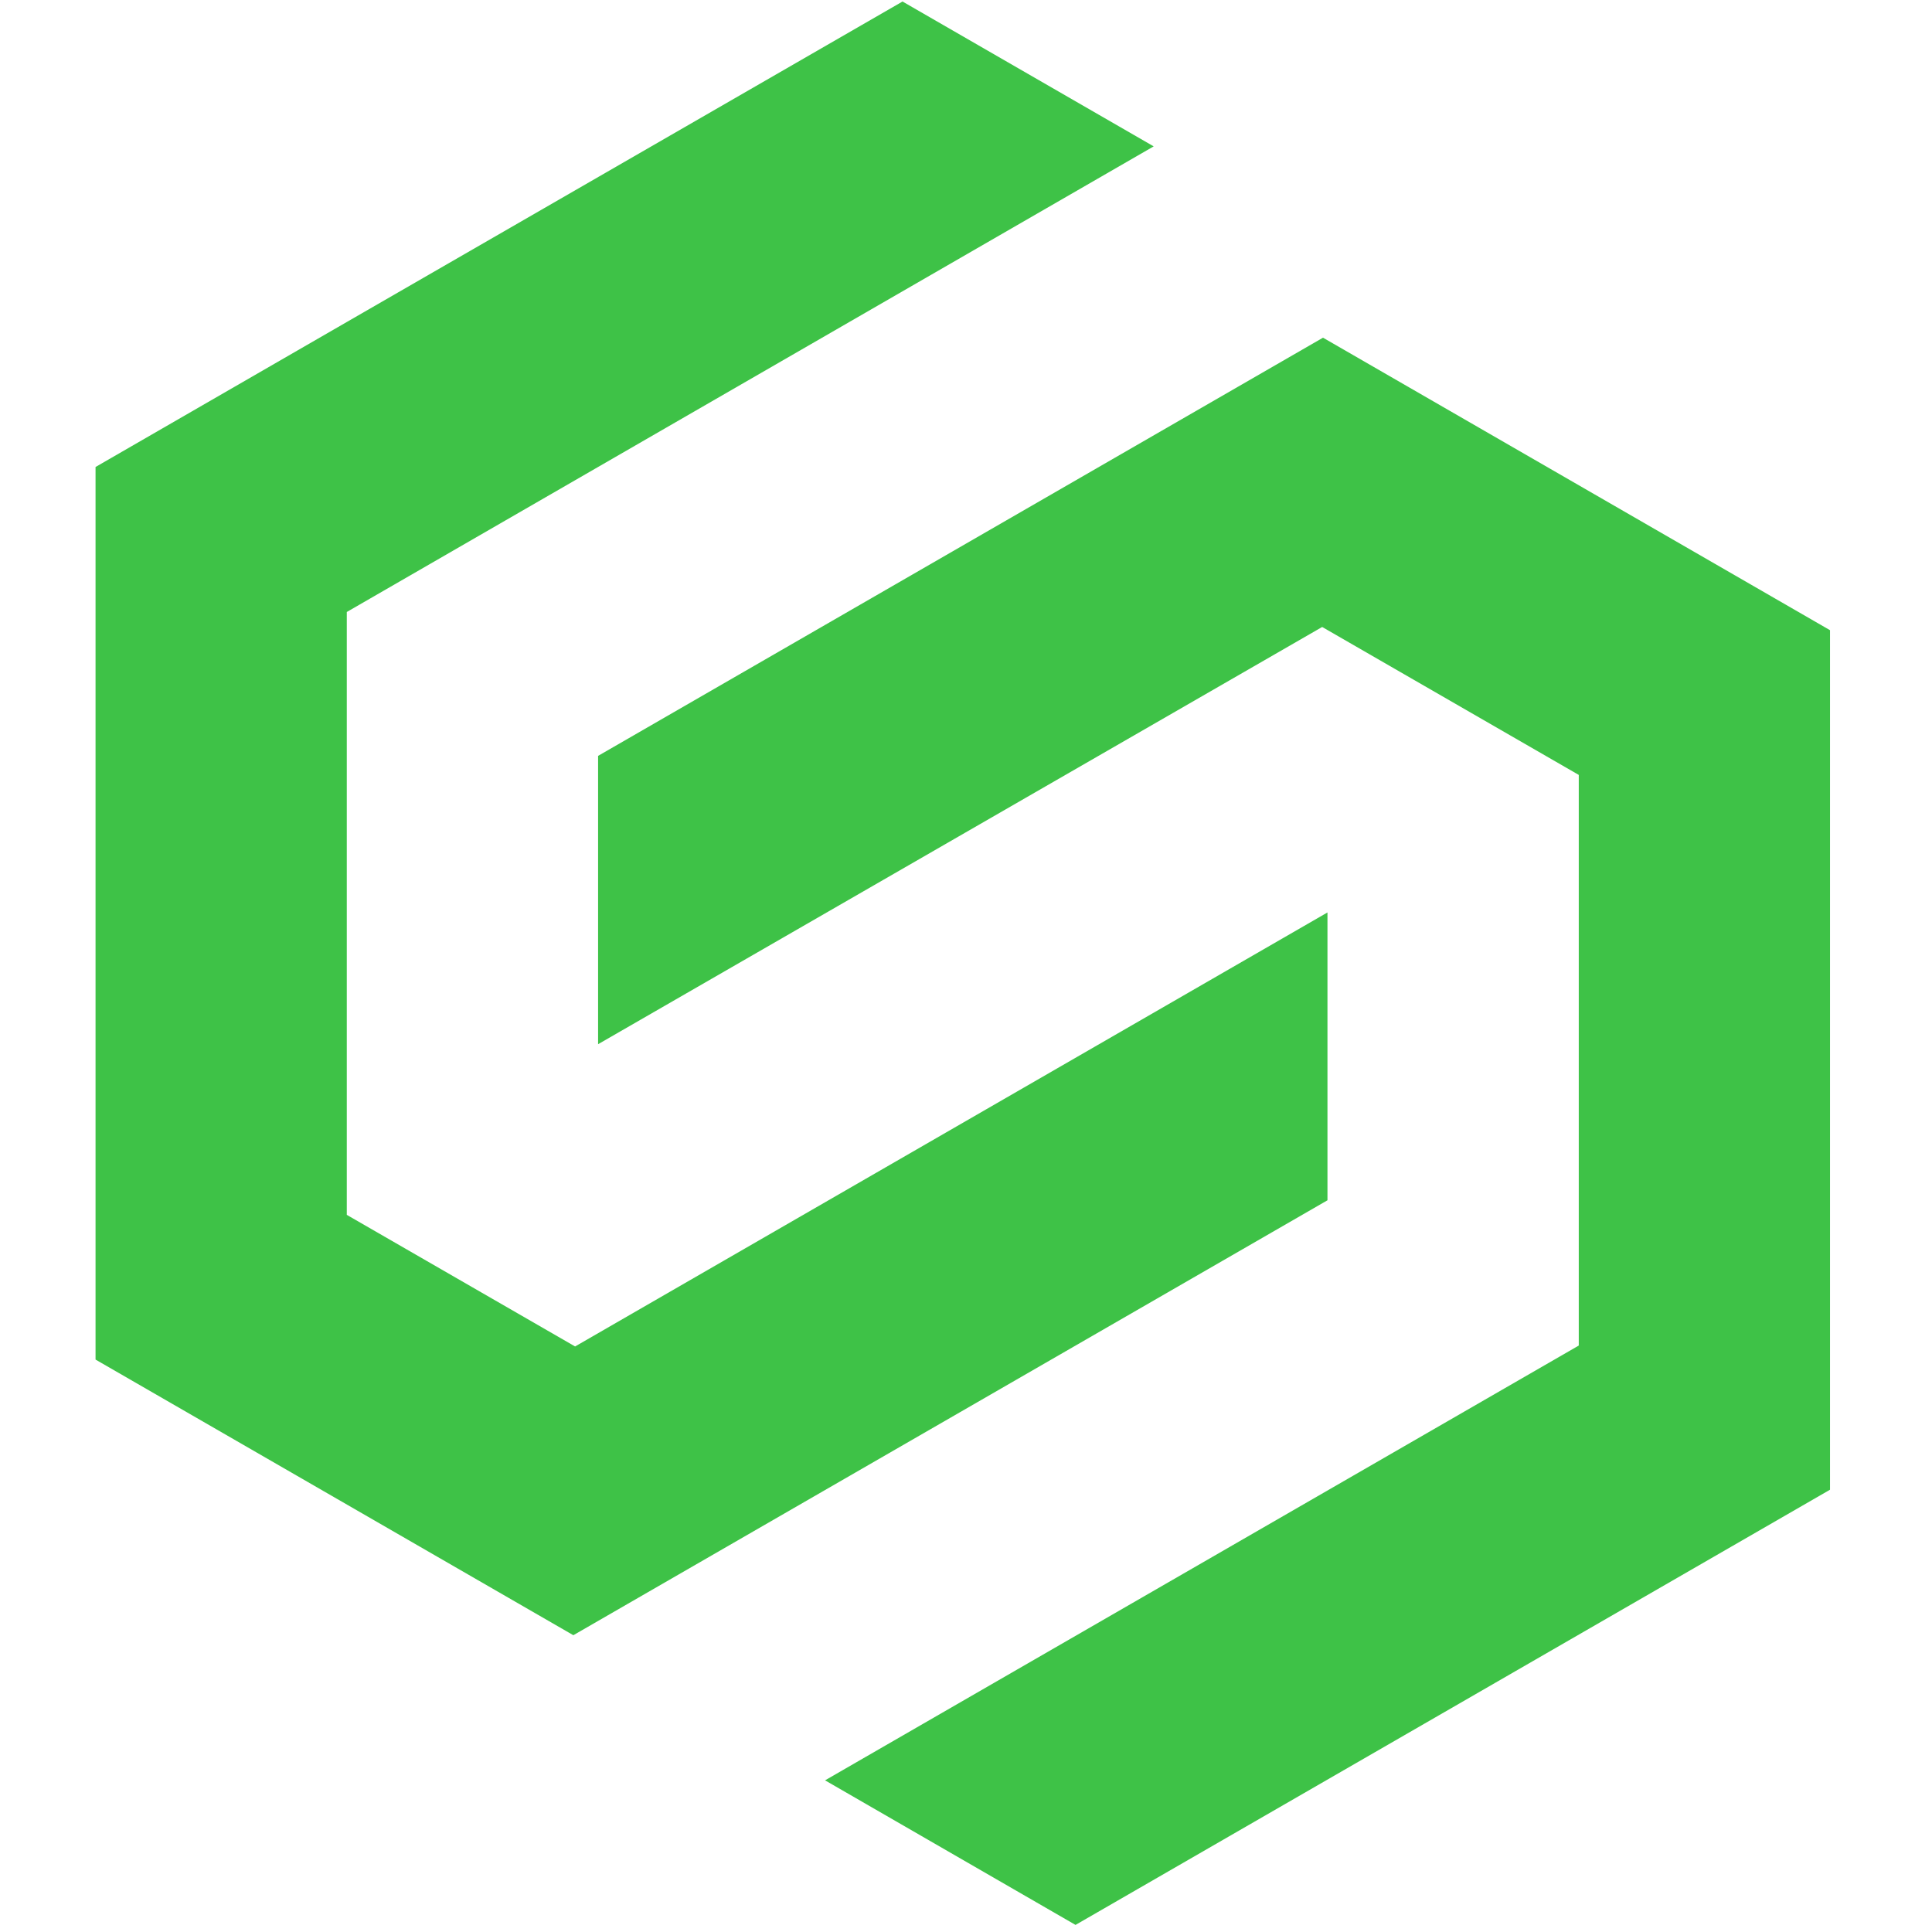
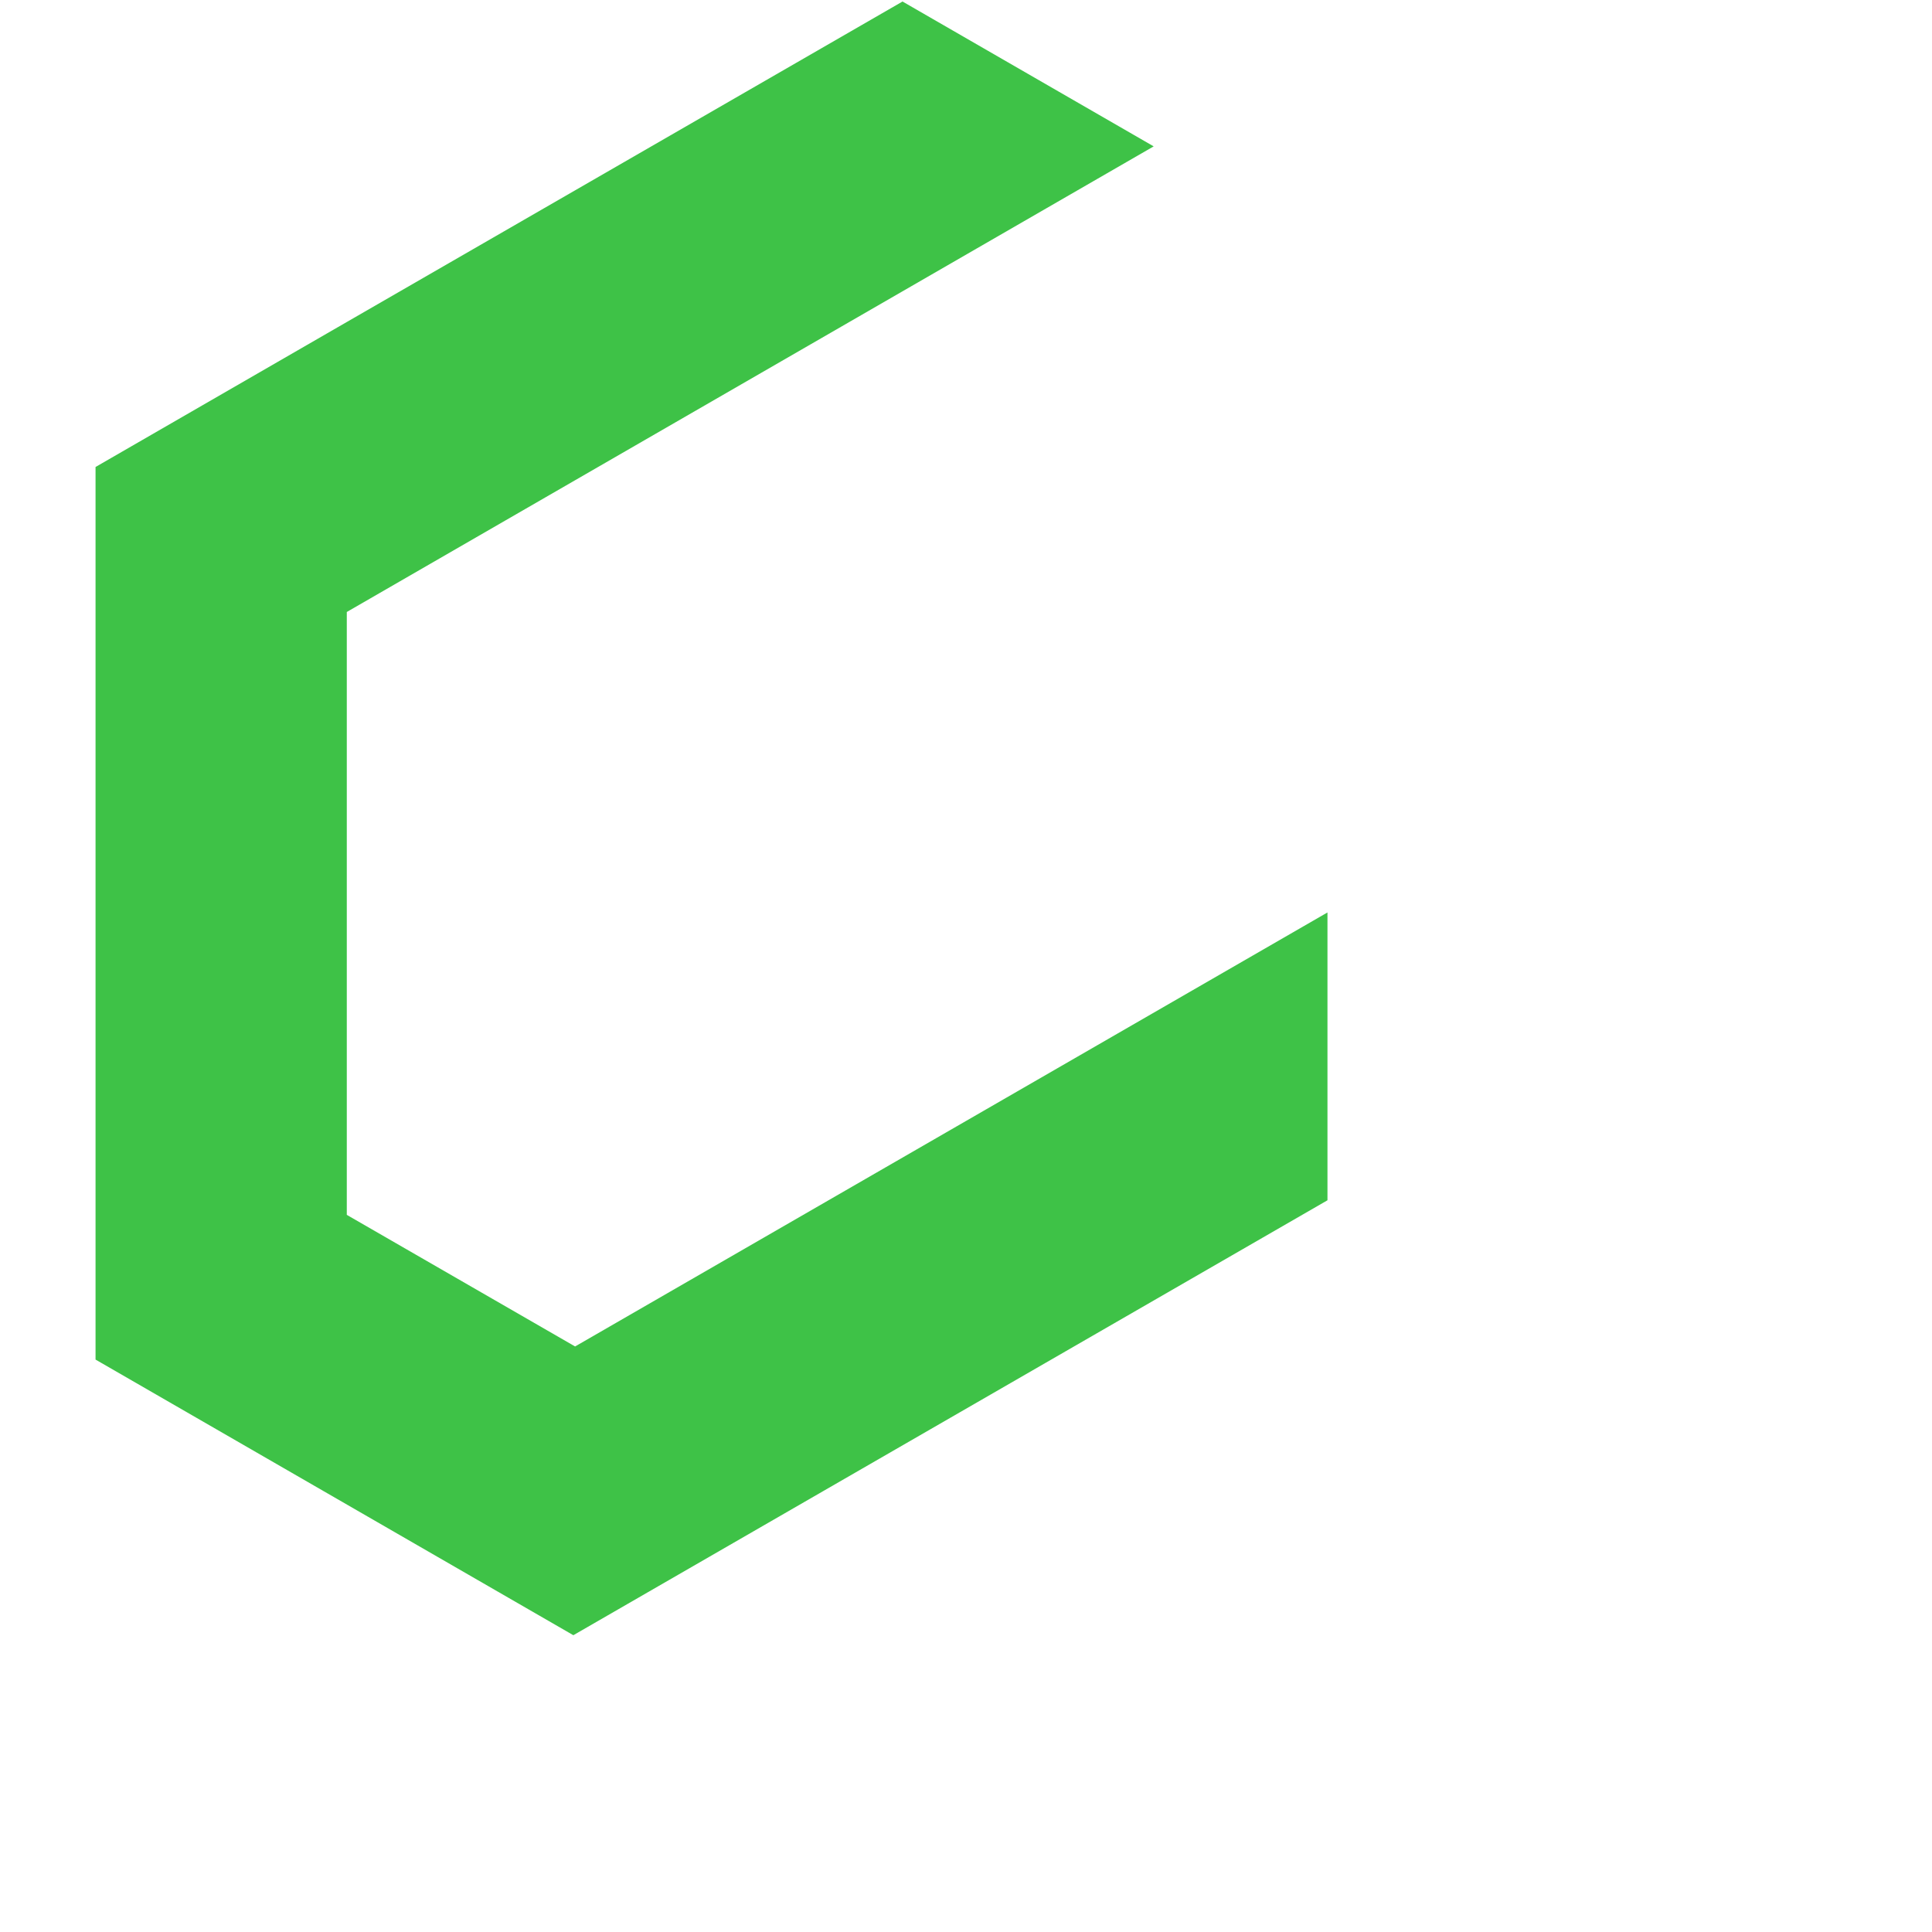
<svg xmlns="http://www.w3.org/2000/svg" width="42" height="42" viewBox="0 0 42 42" fill="none">
-   <path d="M28.761 7.341L13.002 16.432V22.7L28.743 13.63L34.321 16.846V29.251L17.936 38.703L23.381 41.846L39.783 32.385V29.468V26.102V19.998V13.7L28.761 7.341Z" fill="#3EC247" />
-   <path d="M28.858 19.836L12.502 29.271L7.539 26.41V13.304L25.08 3.182L19.62 0.033L7.539 7L2.077 10.152V29.556L7.042 32.42L12.464 35.548L28.858 26.093V19.836Z" fill="#3EC247" />
+   <path d="M28.858 19.836L12.502 29.271L7.539 26.41V13.304L25.08 3.182L19.62 0.033L7.539 7L2.077 10.152V29.556L7.042 32.42L12.464 35.548L28.858 26.093Z" fill="#3EC247" />
</svg>